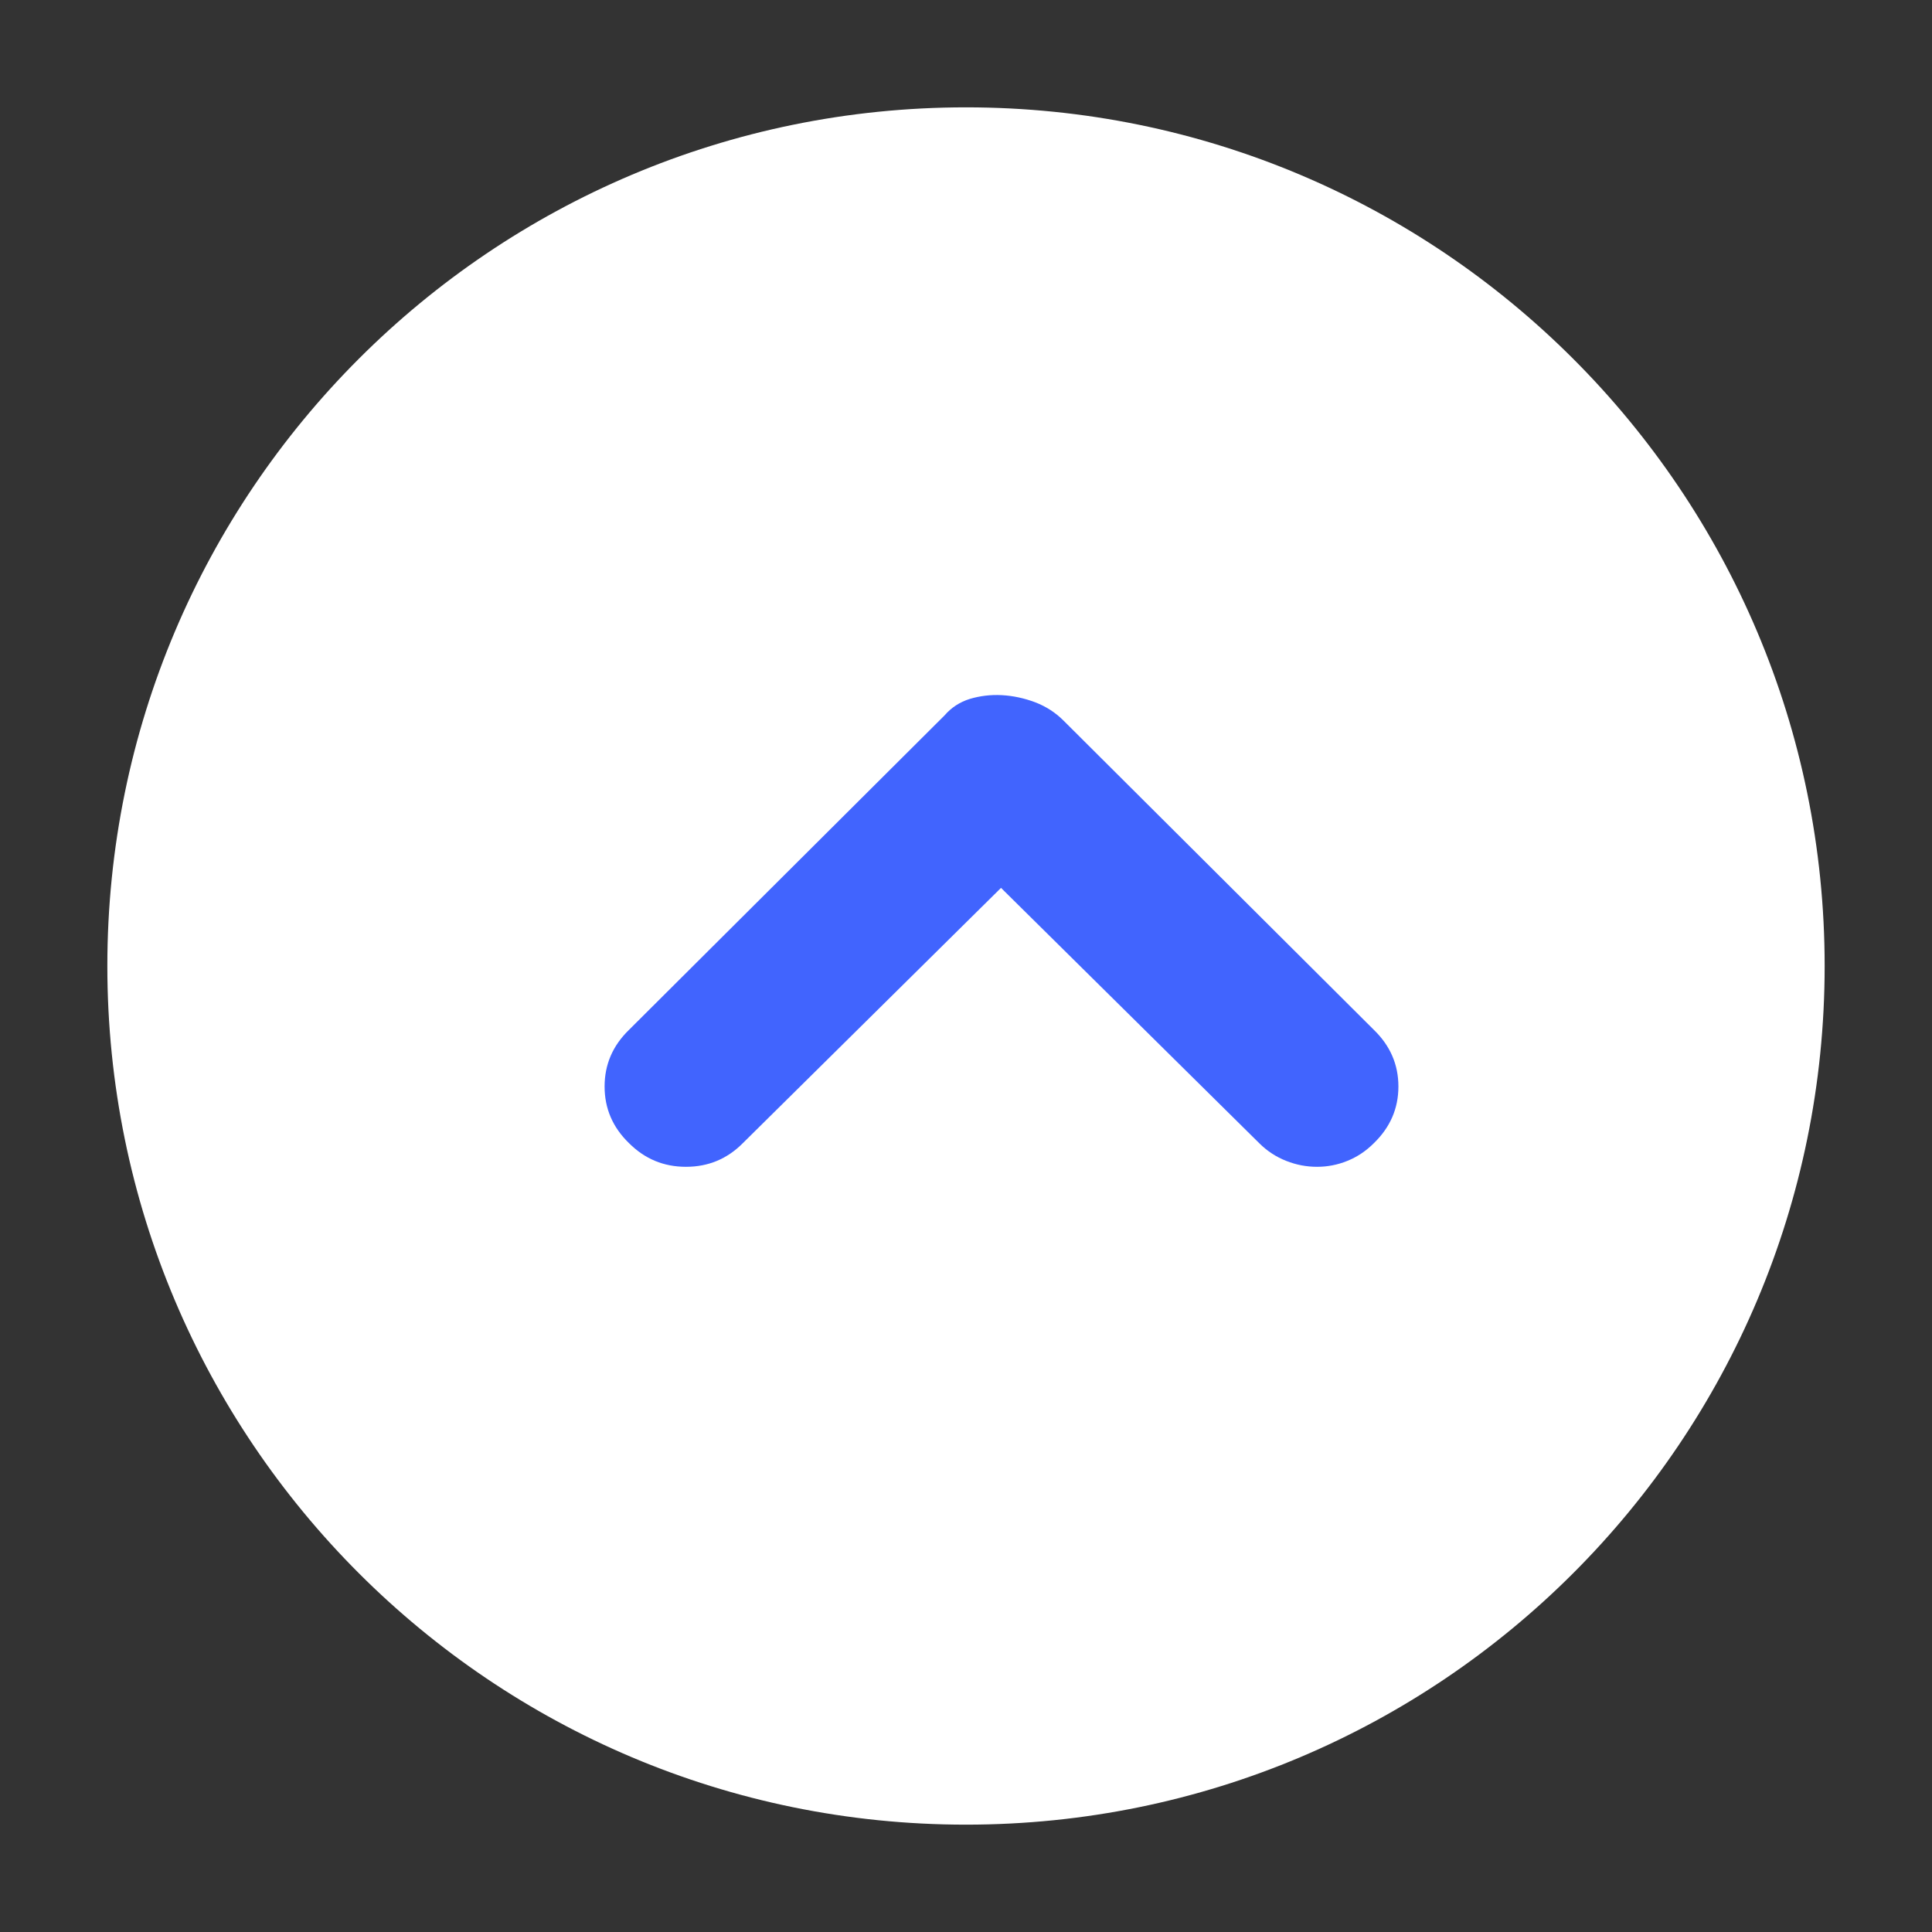
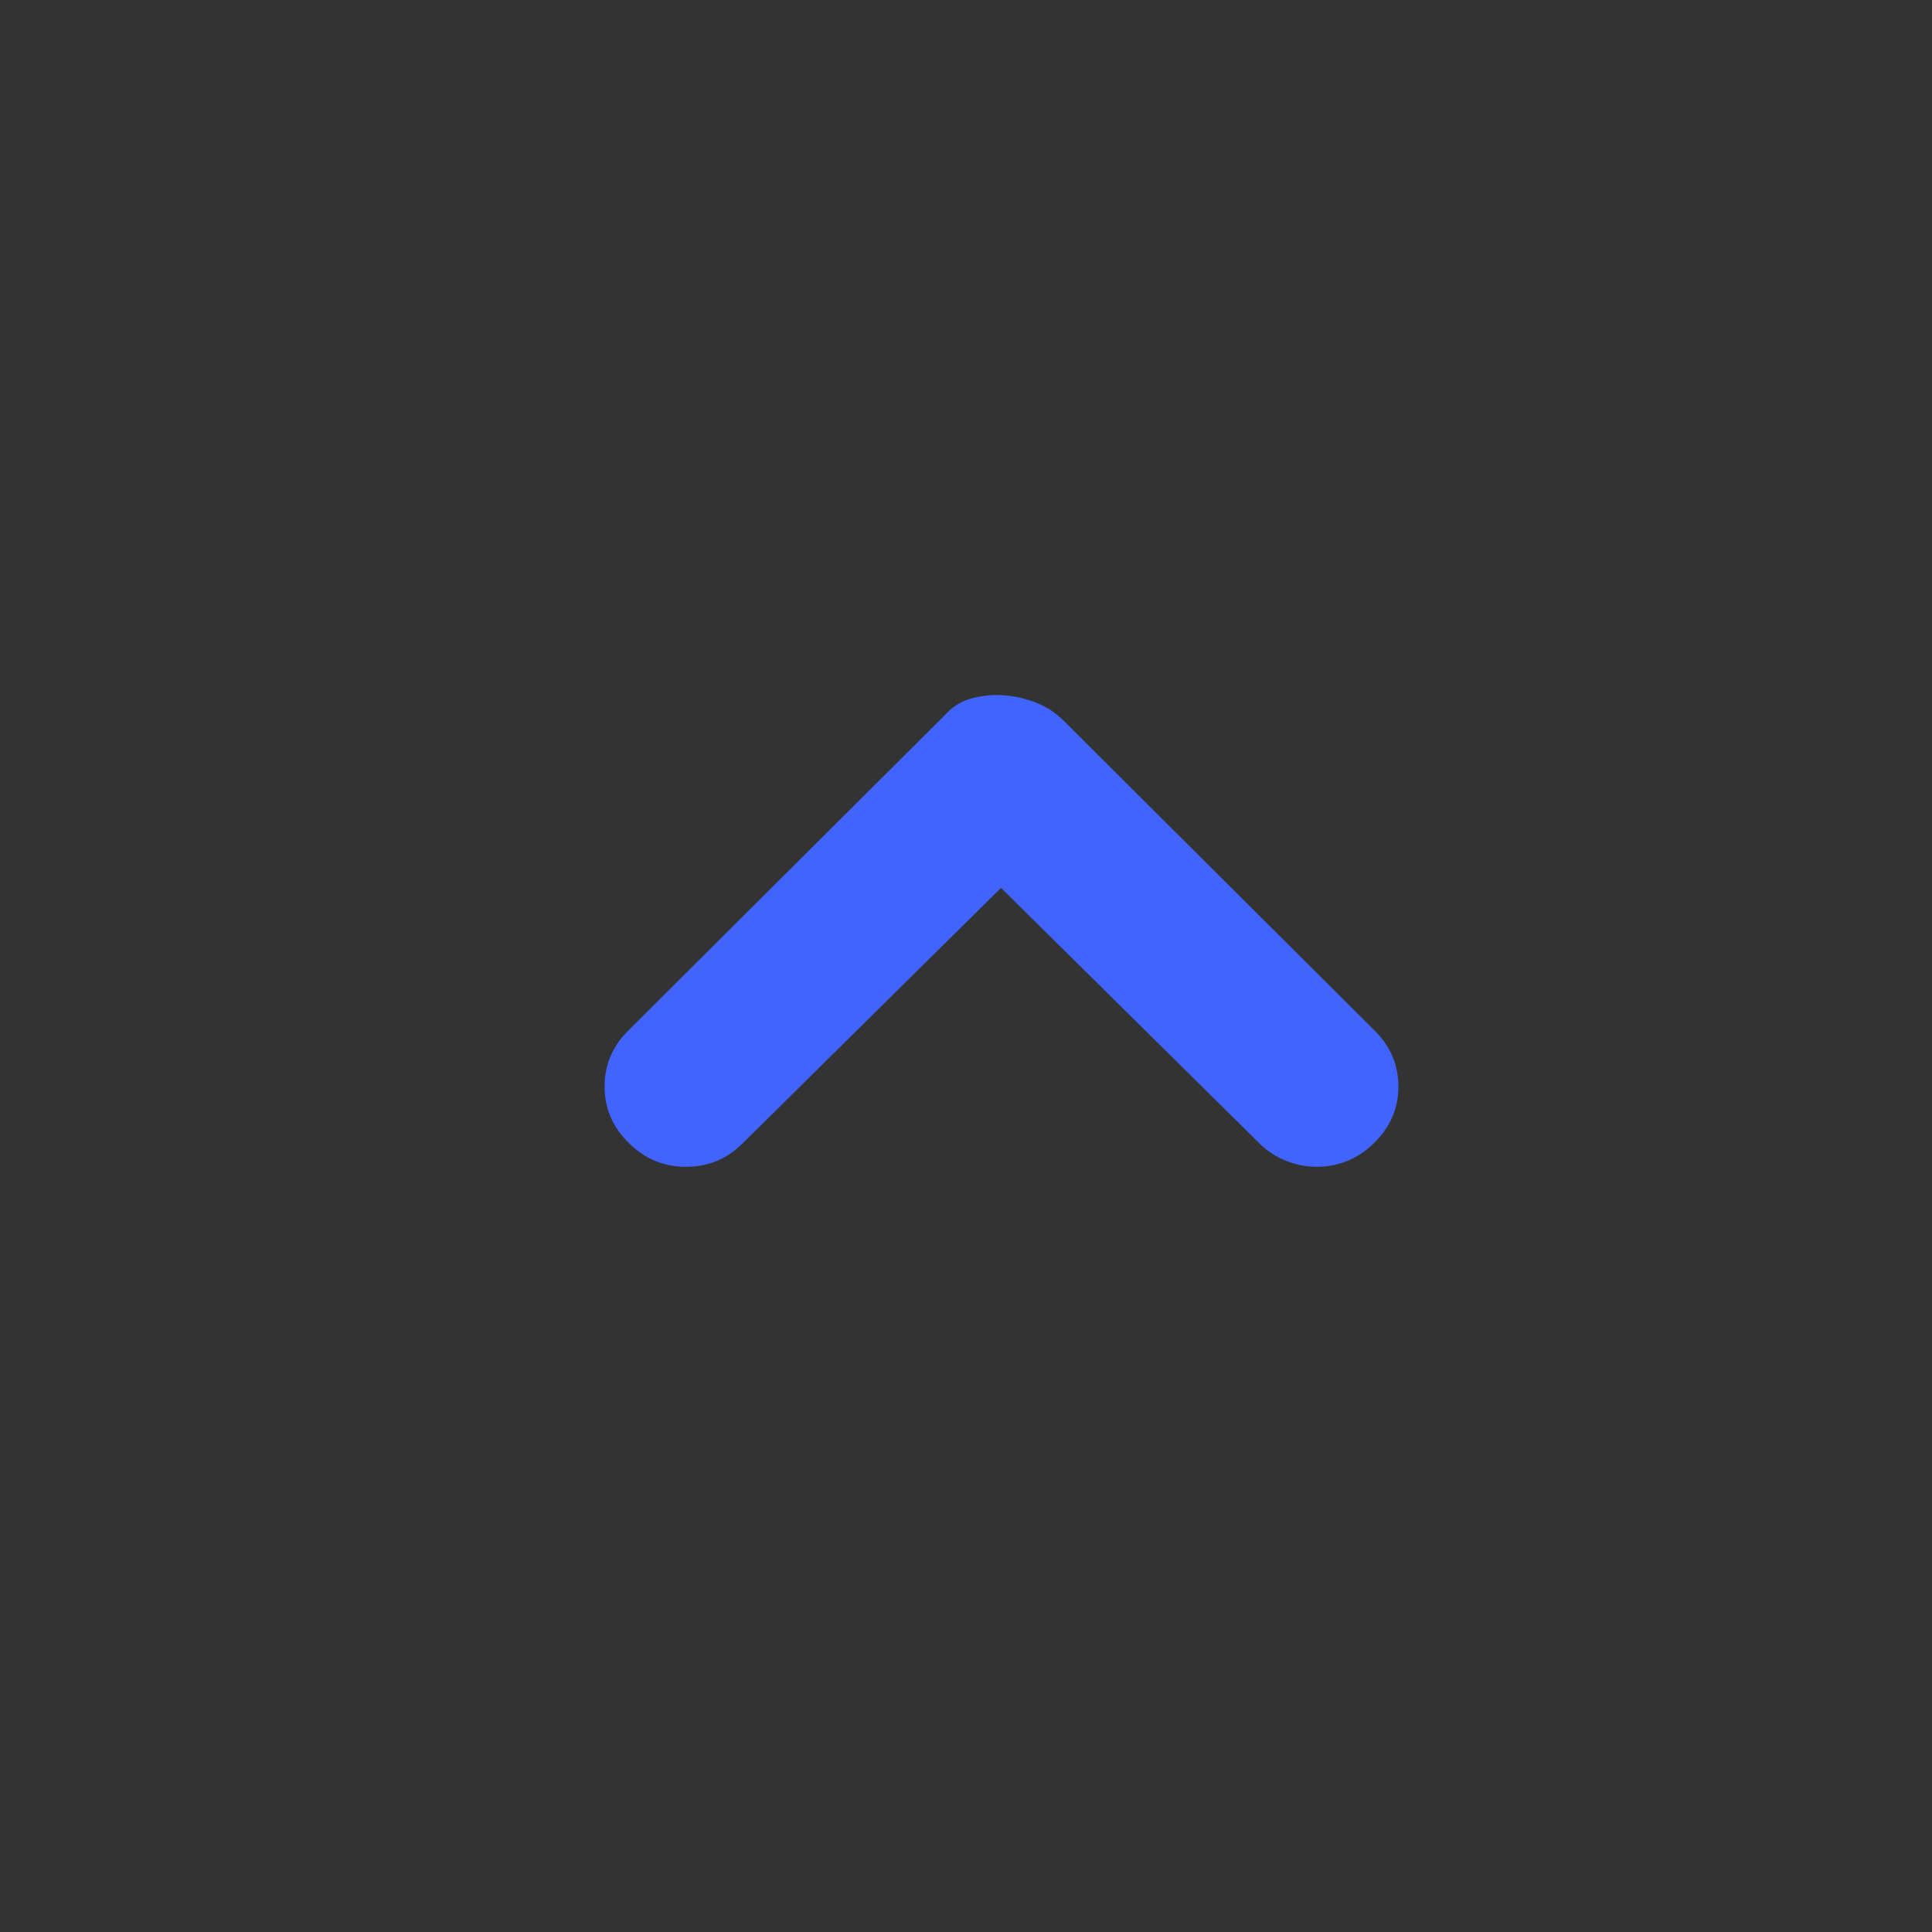
<svg xmlns="http://www.w3.org/2000/svg" width="16px" height="16px" viewBox="0 0 16 16" version="1.1">
  <rect x="0" y="0" width="16" height="16" fill="#333333" stroke="none" />
  <g id="页面-1" stroke="none" stroke-width="1" fill="none" fill-rule="evenodd">
    <g id="用户首页-pc" transform="translate(-1656, -2734)" fill-rule="nonzero">
      <g id="编组-11" transform="translate(0, 2385)">
        <g id="编组-8备份-2" transform="translate(1650, 343)">
          <g id="编组-18" transform="translate(6, 6)">
            <g id="向上圆箭头-上箭头-向上-面性" fill="#FFFFFF">
-               <rect id="矩形" opacity="0" x="0" y="0" width="16" height="16" />
-               <path d="M8,0.889 C11.928,0.889 15.111,4.072 15.111,8 C15.111,11.928 11.928,15.111 8,15.111 C4.072,15.111 0.889,11.928 0.889,8 C0.889,4.072 4.072,0.889 8,0.889 Z" id="形状" />
-             </g>
+               </g>
            <g id="向下" transform="translate(8.5, 8.5) rotate(-180) translate(-8.5, -8.5)translate(5, 5)">
-               <rect id="矩形" fill="#000000" opacity="0" x="0" y="0" width="7" height="7" />
              <path d="M5.848,2.533 C5.978,2.402 6.135,2.337 6.319,2.337 C6.503,2.337 6.66,2.402 6.791,2.533 C6.926,2.664 6.993,2.82 6.993,3.002 C6.993,3.184 6.926,3.34 6.791,3.471 L4.178,6.075 C4.122,6.14 4.052,6.186 3.968,6.212 C3.884,6.237 3.796,6.248 3.703,6.243 C3.61,6.238 3.518,6.218 3.427,6.184 C3.336,6.149 3.258,6.098 3.193,6.033 L0.622,3.471 C0.487,3.34 0.419,3.184 0.419,3.002 C0.419,2.82 0.487,2.664 0.622,2.533 C0.687,2.468 0.76,2.419 0.842,2.386 C0.923,2.353 1.007,2.337 1.093,2.337 C1.18,2.337 1.265,2.353 1.348,2.386 C1.432,2.419 1.507,2.468 1.572,2.533 L3.71,4.647 L5.848,2.533 Z" id="路径" fill="#4164FE" />
            </g>
          </g>
        </g>
      </g>
    </g>
  </g>
</svg>